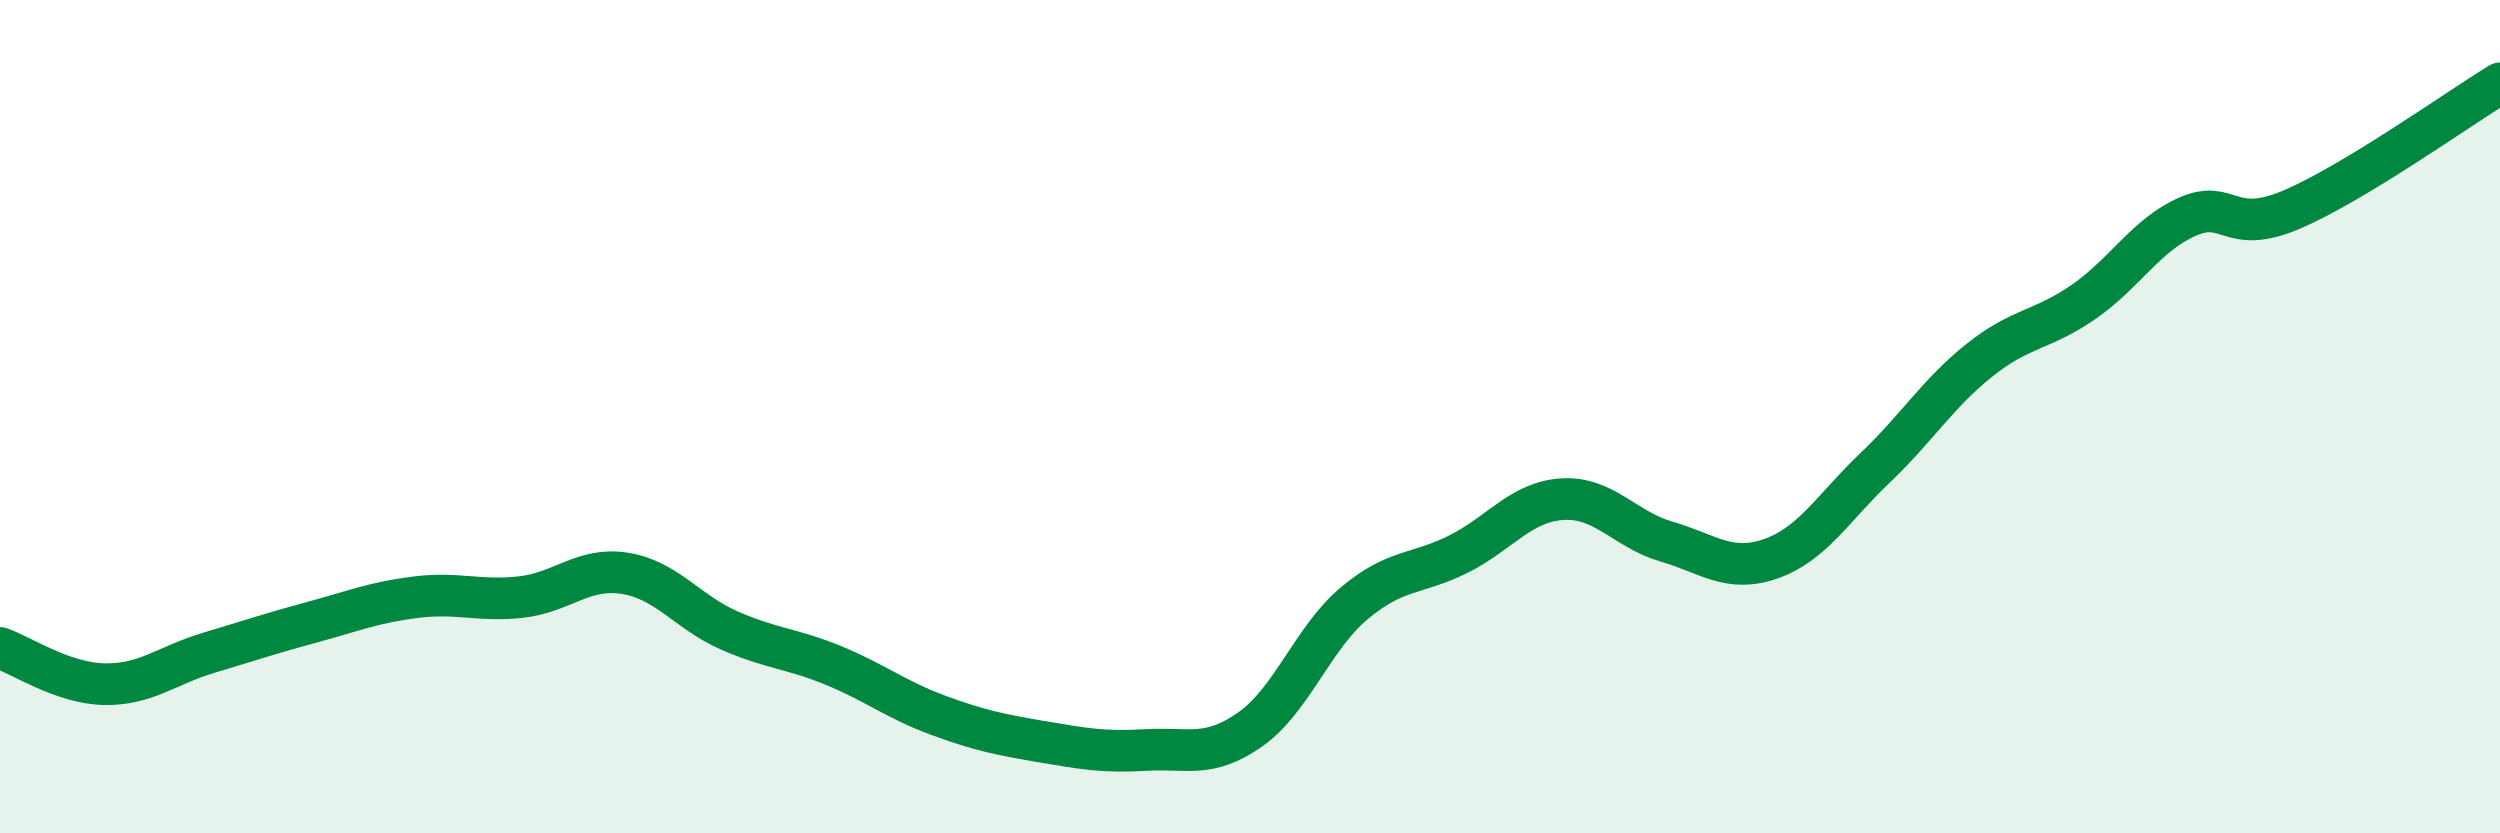
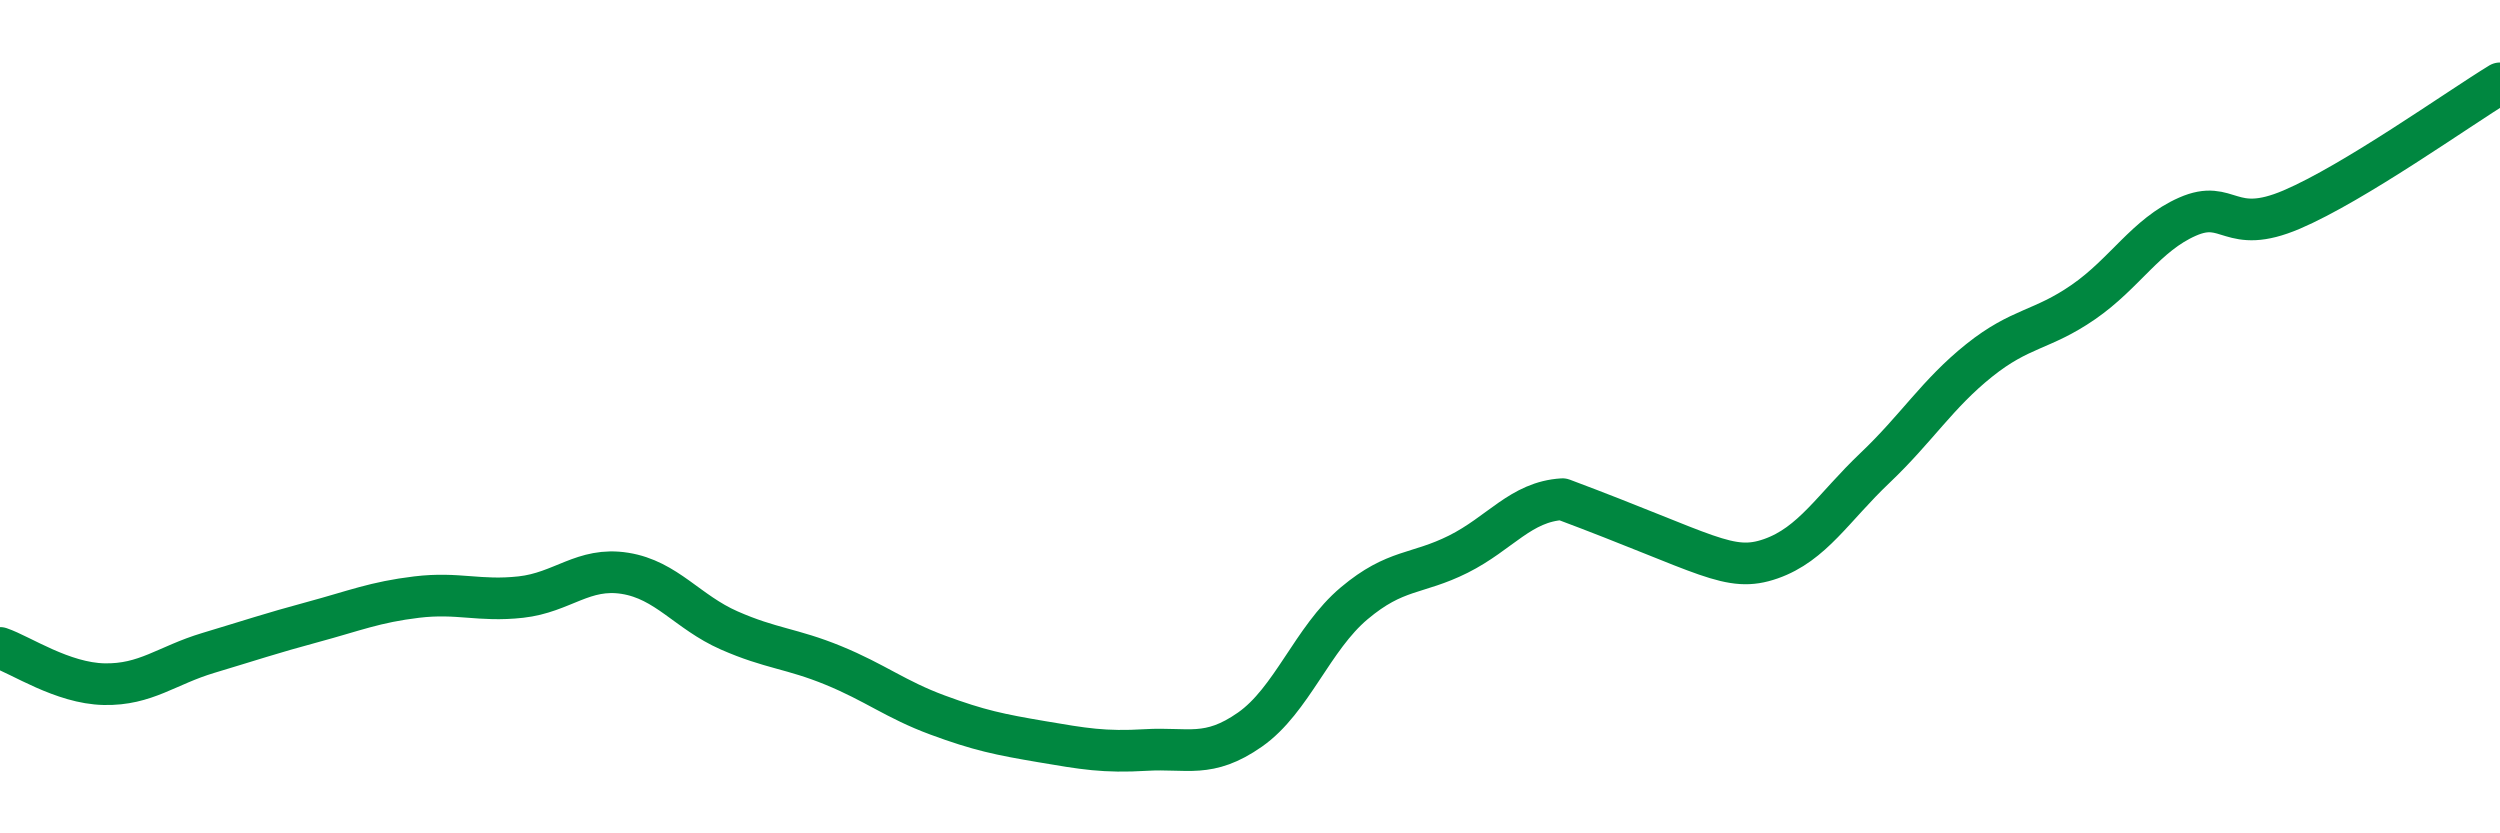
<svg xmlns="http://www.w3.org/2000/svg" width="60" height="20" viewBox="0 0 60 20">
-   <path d="M 0,15.55 C 0.5,15.72 1.5,16.4 2.5,16.42 C 3.5,16.44 4,15.97 5,15.67 C 6,15.37 6.5,15.2 7.5,14.93 C 8.5,14.66 9,14.45 10,14.33 C 11,14.21 11.5,14.44 12.5,14.33 C 13.5,14.22 14,13.6 15,13.76 C 16,13.92 16.5,14.69 17.5,15.13 C 18.5,15.57 19,15.56 20,15.97 C 21,16.38 21.5,16.79 22.5,17.16 C 23.5,17.53 24,17.63 25,17.8 C 26,17.97 26.5,18.06 27.5,18 C 28.5,17.94 29,18.21 30,17.51 C 31,16.81 31.5,15.32 32.5,14.48 C 33.5,13.64 34,13.8 35,13.3 C 36,12.8 36.5,12.04 37.5,11.98 C 38.5,11.92 39,12.71 40,13 C 41,13.29 41.5,13.76 42.5,13.41 C 43.5,13.06 44,12.18 45,11.23 C 46,10.28 46.5,9.45 47.5,8.65 C 48.5,7.85 49,7.94 50,7.25 C 51,6.56 51.5,5.64 52.5,5.2 C 53.5,4.76 53.5,5.67 55,5.03 C 56.5,4.39 59,2.61 60,2L60 20L0 20Z" fill="#008740" opacity="0.1" stroke-linecap="round" stroke-linejoin="round" />
-   <path d="M 0,15.55 C 0.5,15.72 1.5,16.4 2.5,16.42 C 3.5,16.44 4,15.97 5,15.67 C 6,15.37 6.5,15.2 7.5,14.93 C 8.5,14.66 9,14.45 10,14.33 C 11,14.21 11.5,14.44 12.5,14.33 C 13.5,14.22 14,13.6 15,13.76 C 16,13.92 16.5,14.69 17.5,15.13 C 18.5,15.57 19,15.56 20,15.97 C 21,16.38 21.5,16.79 22.5,17.16 C 23.5,17.53 24,17.63 25,17.8 C 26,17.97 26.5,18.06 27.5,18 C 28.5,17.94 29,18.21 30,17.51 C 31,16.81 31.5,15.32 32.5,14.48 C 33.5,13.64 34,13.8 35,13.3 C 36,12.8 36.5,12.04 37.5,11.98 C 38.5,11.92 39,12.71 40,13 C 41,13.29 41.5,13.76 42.5,13.41 C 43.5,13.06 44,12.18 45,11.23 C 46,10.28 46.5,9.45 47.5,8.65 C 48.5,7.85 49,7.94 50,7.25 C 51,6.56 51.5,5.64 52.5,5.2 C 53.5,4.76 53.5,5.67 55,5.03 C 56.5,4.39 59,2.61 60,2" stroke="#008740" stroke-width="1" fill="none" stroke-linecap="round" stroke-linejoin="round" />
+   <path d="M 0,15.55 C 0.5,15.72 1.5,16.4 2.5,16.42 C 3.5,16.44 4,15.97 5,15.67 C 6,15.37 6.5,15.2 7.5,14.93 C 8.5,14.66 9,14.45 10,14.33 C 11,14.21 11.5,14.44 12.5,14.33 C 13.5,14.22 14,13.6 15,13.76 C 16,13.92 16.5,14.69 17.5,15.13 C 18.5,15.57 19,15.56 20,15.97 C 21,16.38 21.5,16.79 22.5,17.16 C 23.5,17.53 24,17.63 25,17.8 C 26,17.97 26.5,18.06 27.5,18 C 28.5,17.94 29,18.21 30,17.51 C 31,16.81 31.5,15.32 32.5,14.48 C 33.5,13.64 34,13.8 35,13.3 C 36,12.8 36.5,12.04 37.5,11.98 C 41,13.29 41.5,13.76 42.5,13.41 C 43.5,13.06 44,12.18 45,11.23 C 46,10.28 46.5,9.45 47.5,8.65 C 48.5,7.85 49,7.94 50,7.25 C 51,6.56 51.5,5.64 52.5,5.2 C 53.5,4.76 53.5,5.67 55,5.03 C 56.5,4.39 59,2.61 60,2" stroke="#008740" stroke-width="1" fill="none" stroke-linecap="round" stroke-linejoin="round" />
</svg>